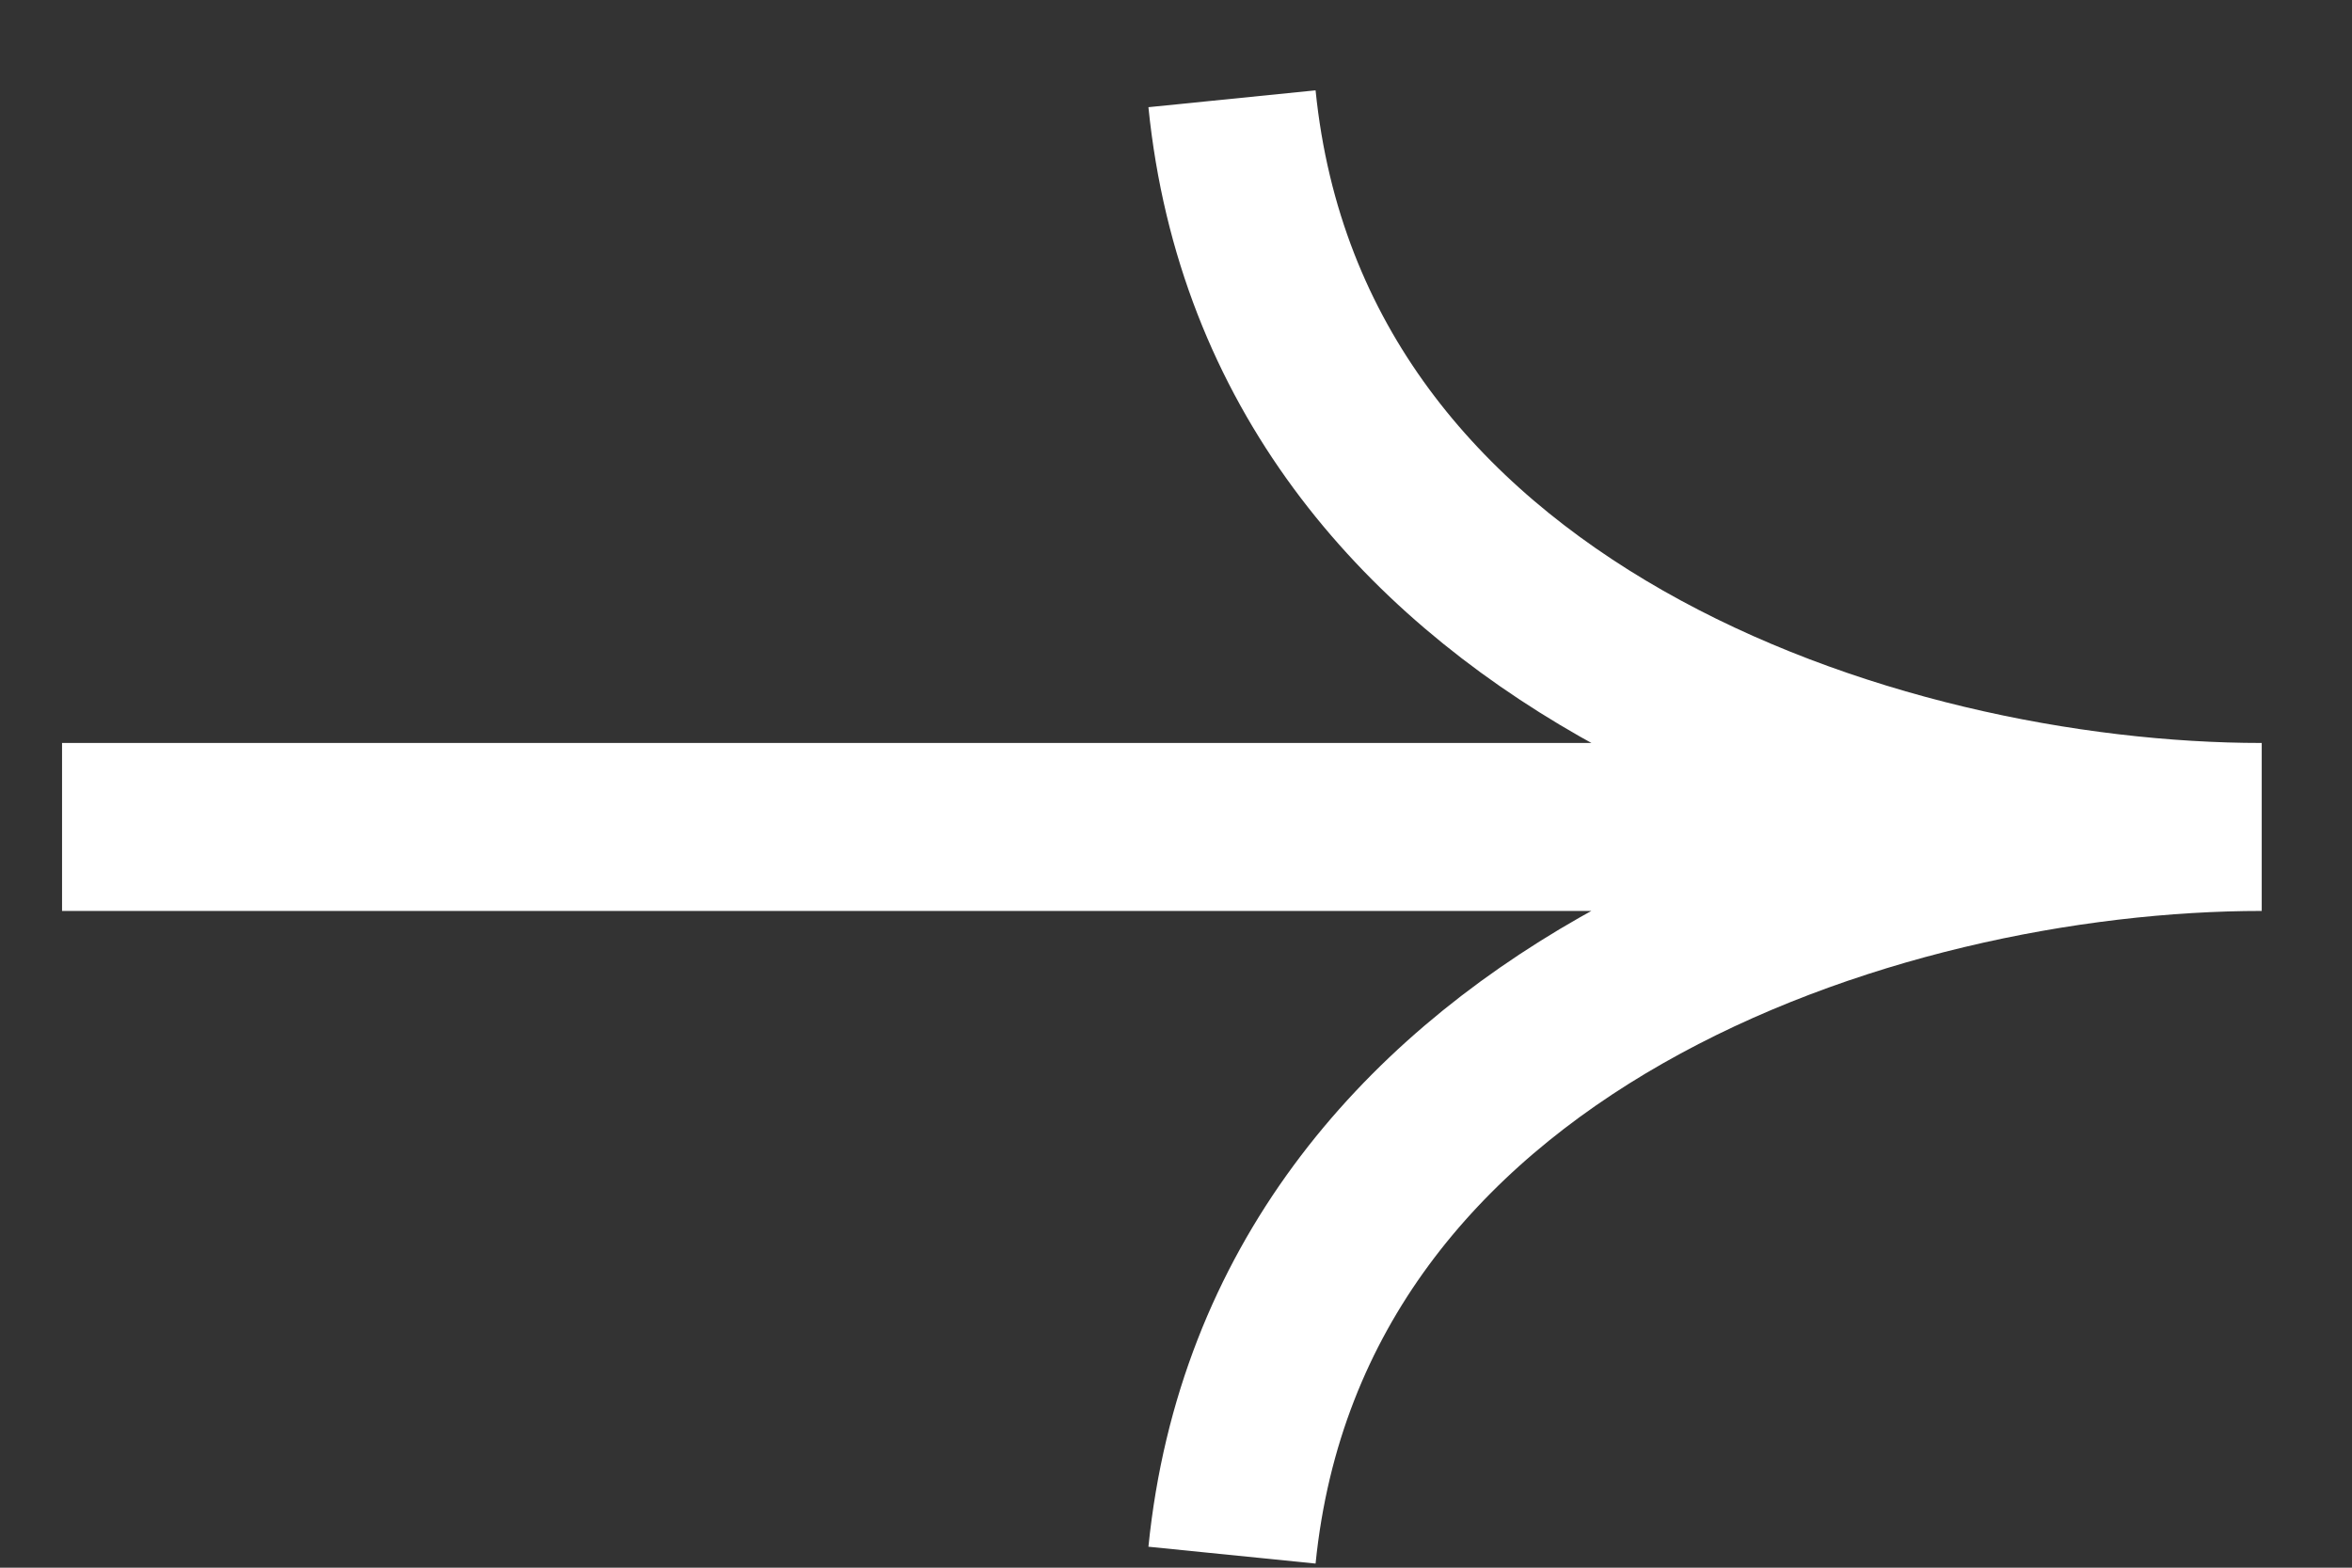
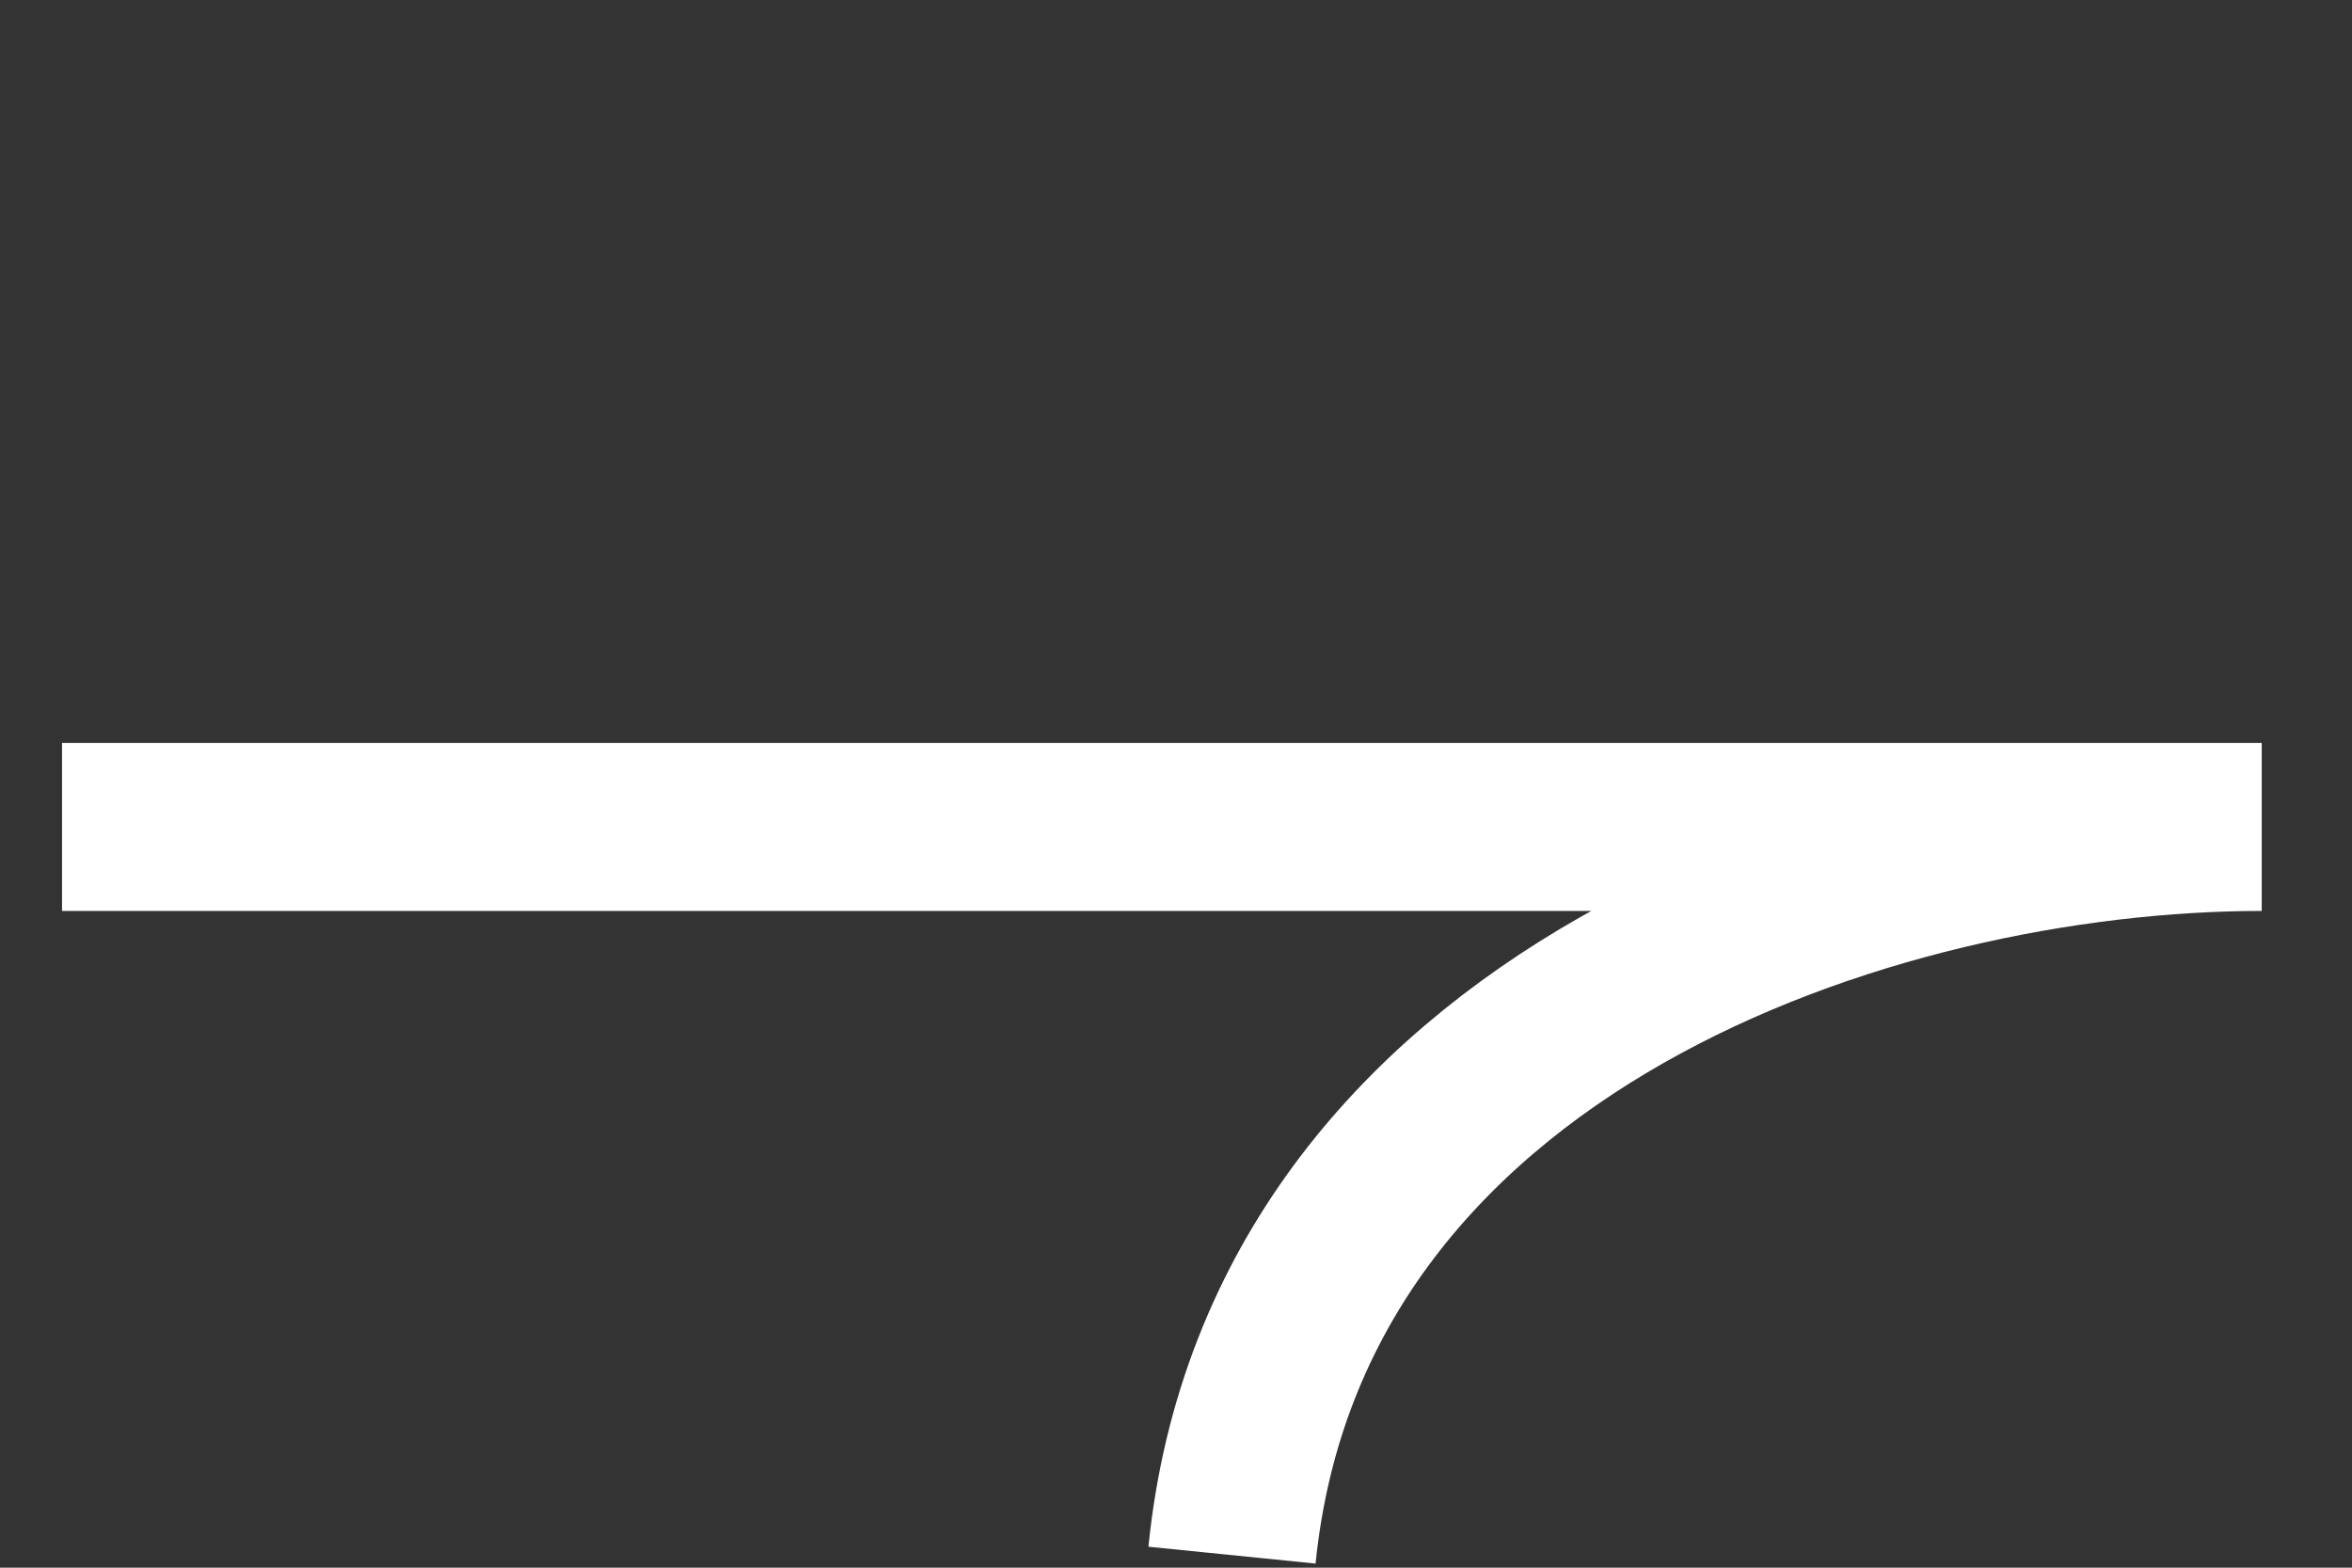
<svg xmlns="http://www.w3.org/2000/svg" width="21" height="14" viewBox="0 0 21 14" fill="none">
  <rect x="0" y="0" width="21" height="14" fill="#333333" stroke="none" />
-   <path d="M20.194 7.385C16.727 7.385 11.482 5.662 11 0.882M20.194 7.385C16.727 7.385 11.482 9.107 11 13.888M20.194 7.385L0.554 7.385" stroke="white" stroke-width="1.5" />
+   <path d="M20.194 7.385M20.194 7.385C16.727 7.385 11.482 9.107 11 13.888M20.194 7.385L0.554 7.385" stroke="white" stroke-width="1.5" />
</svg>